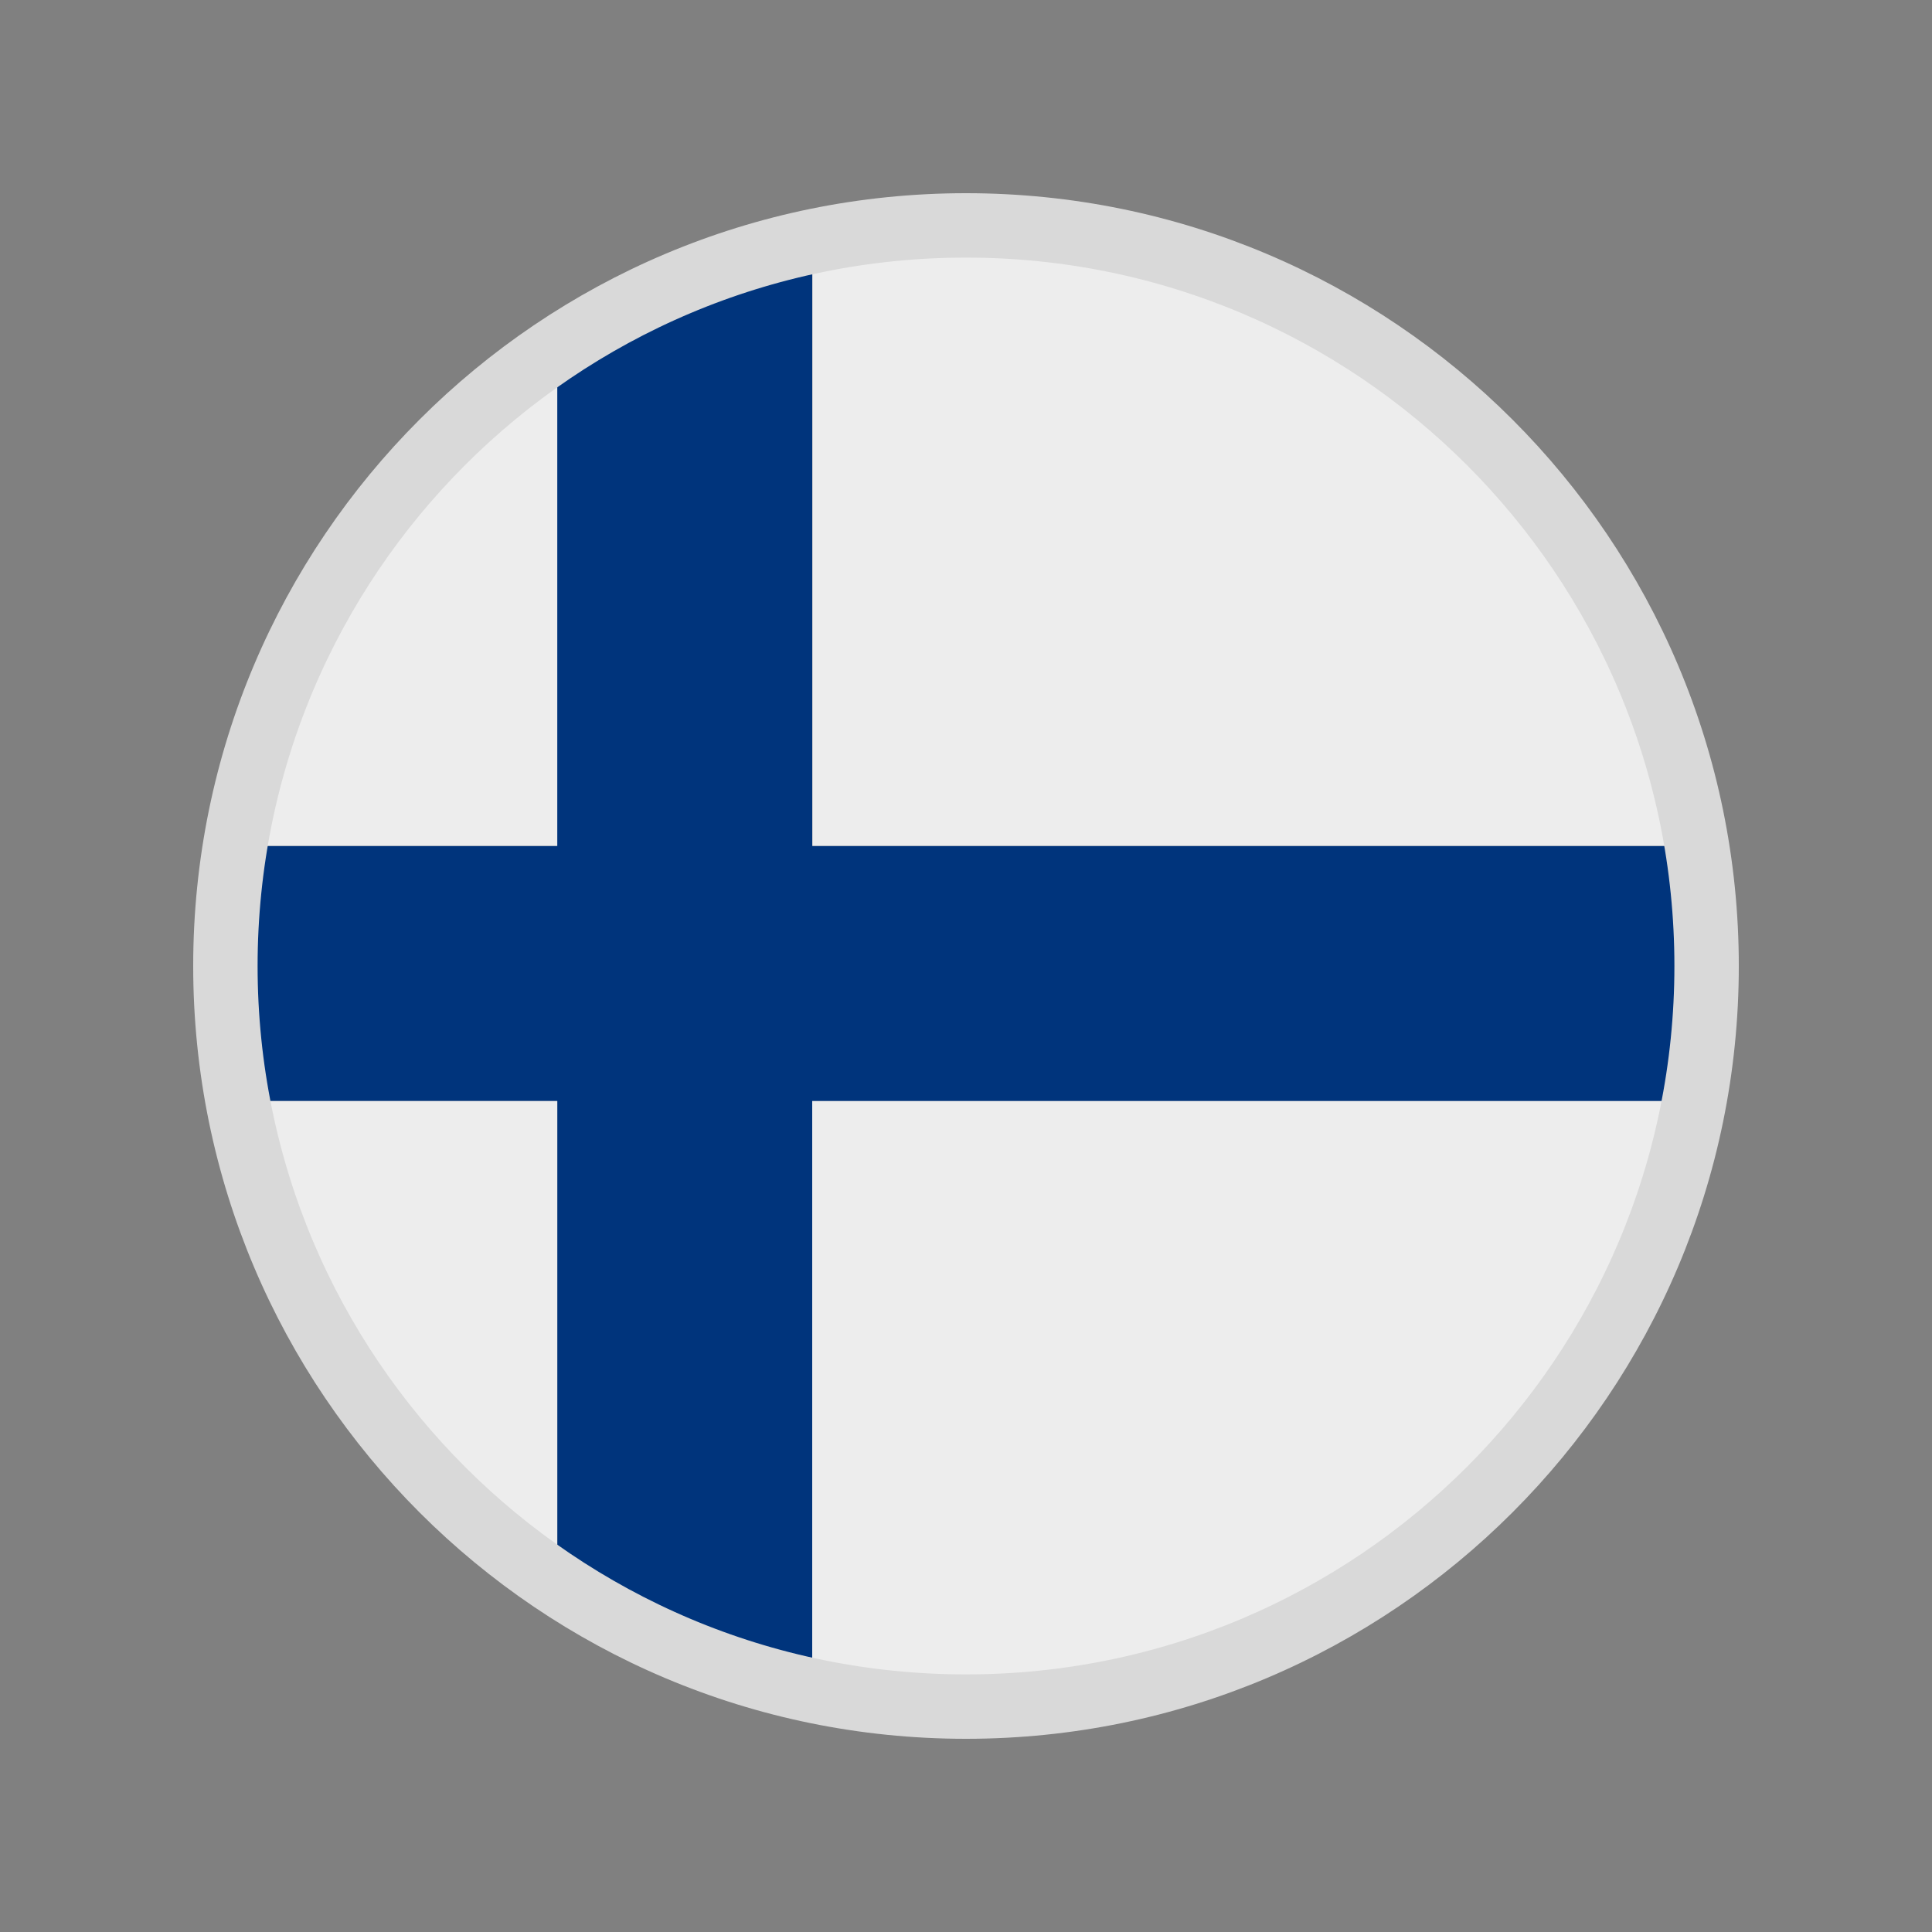
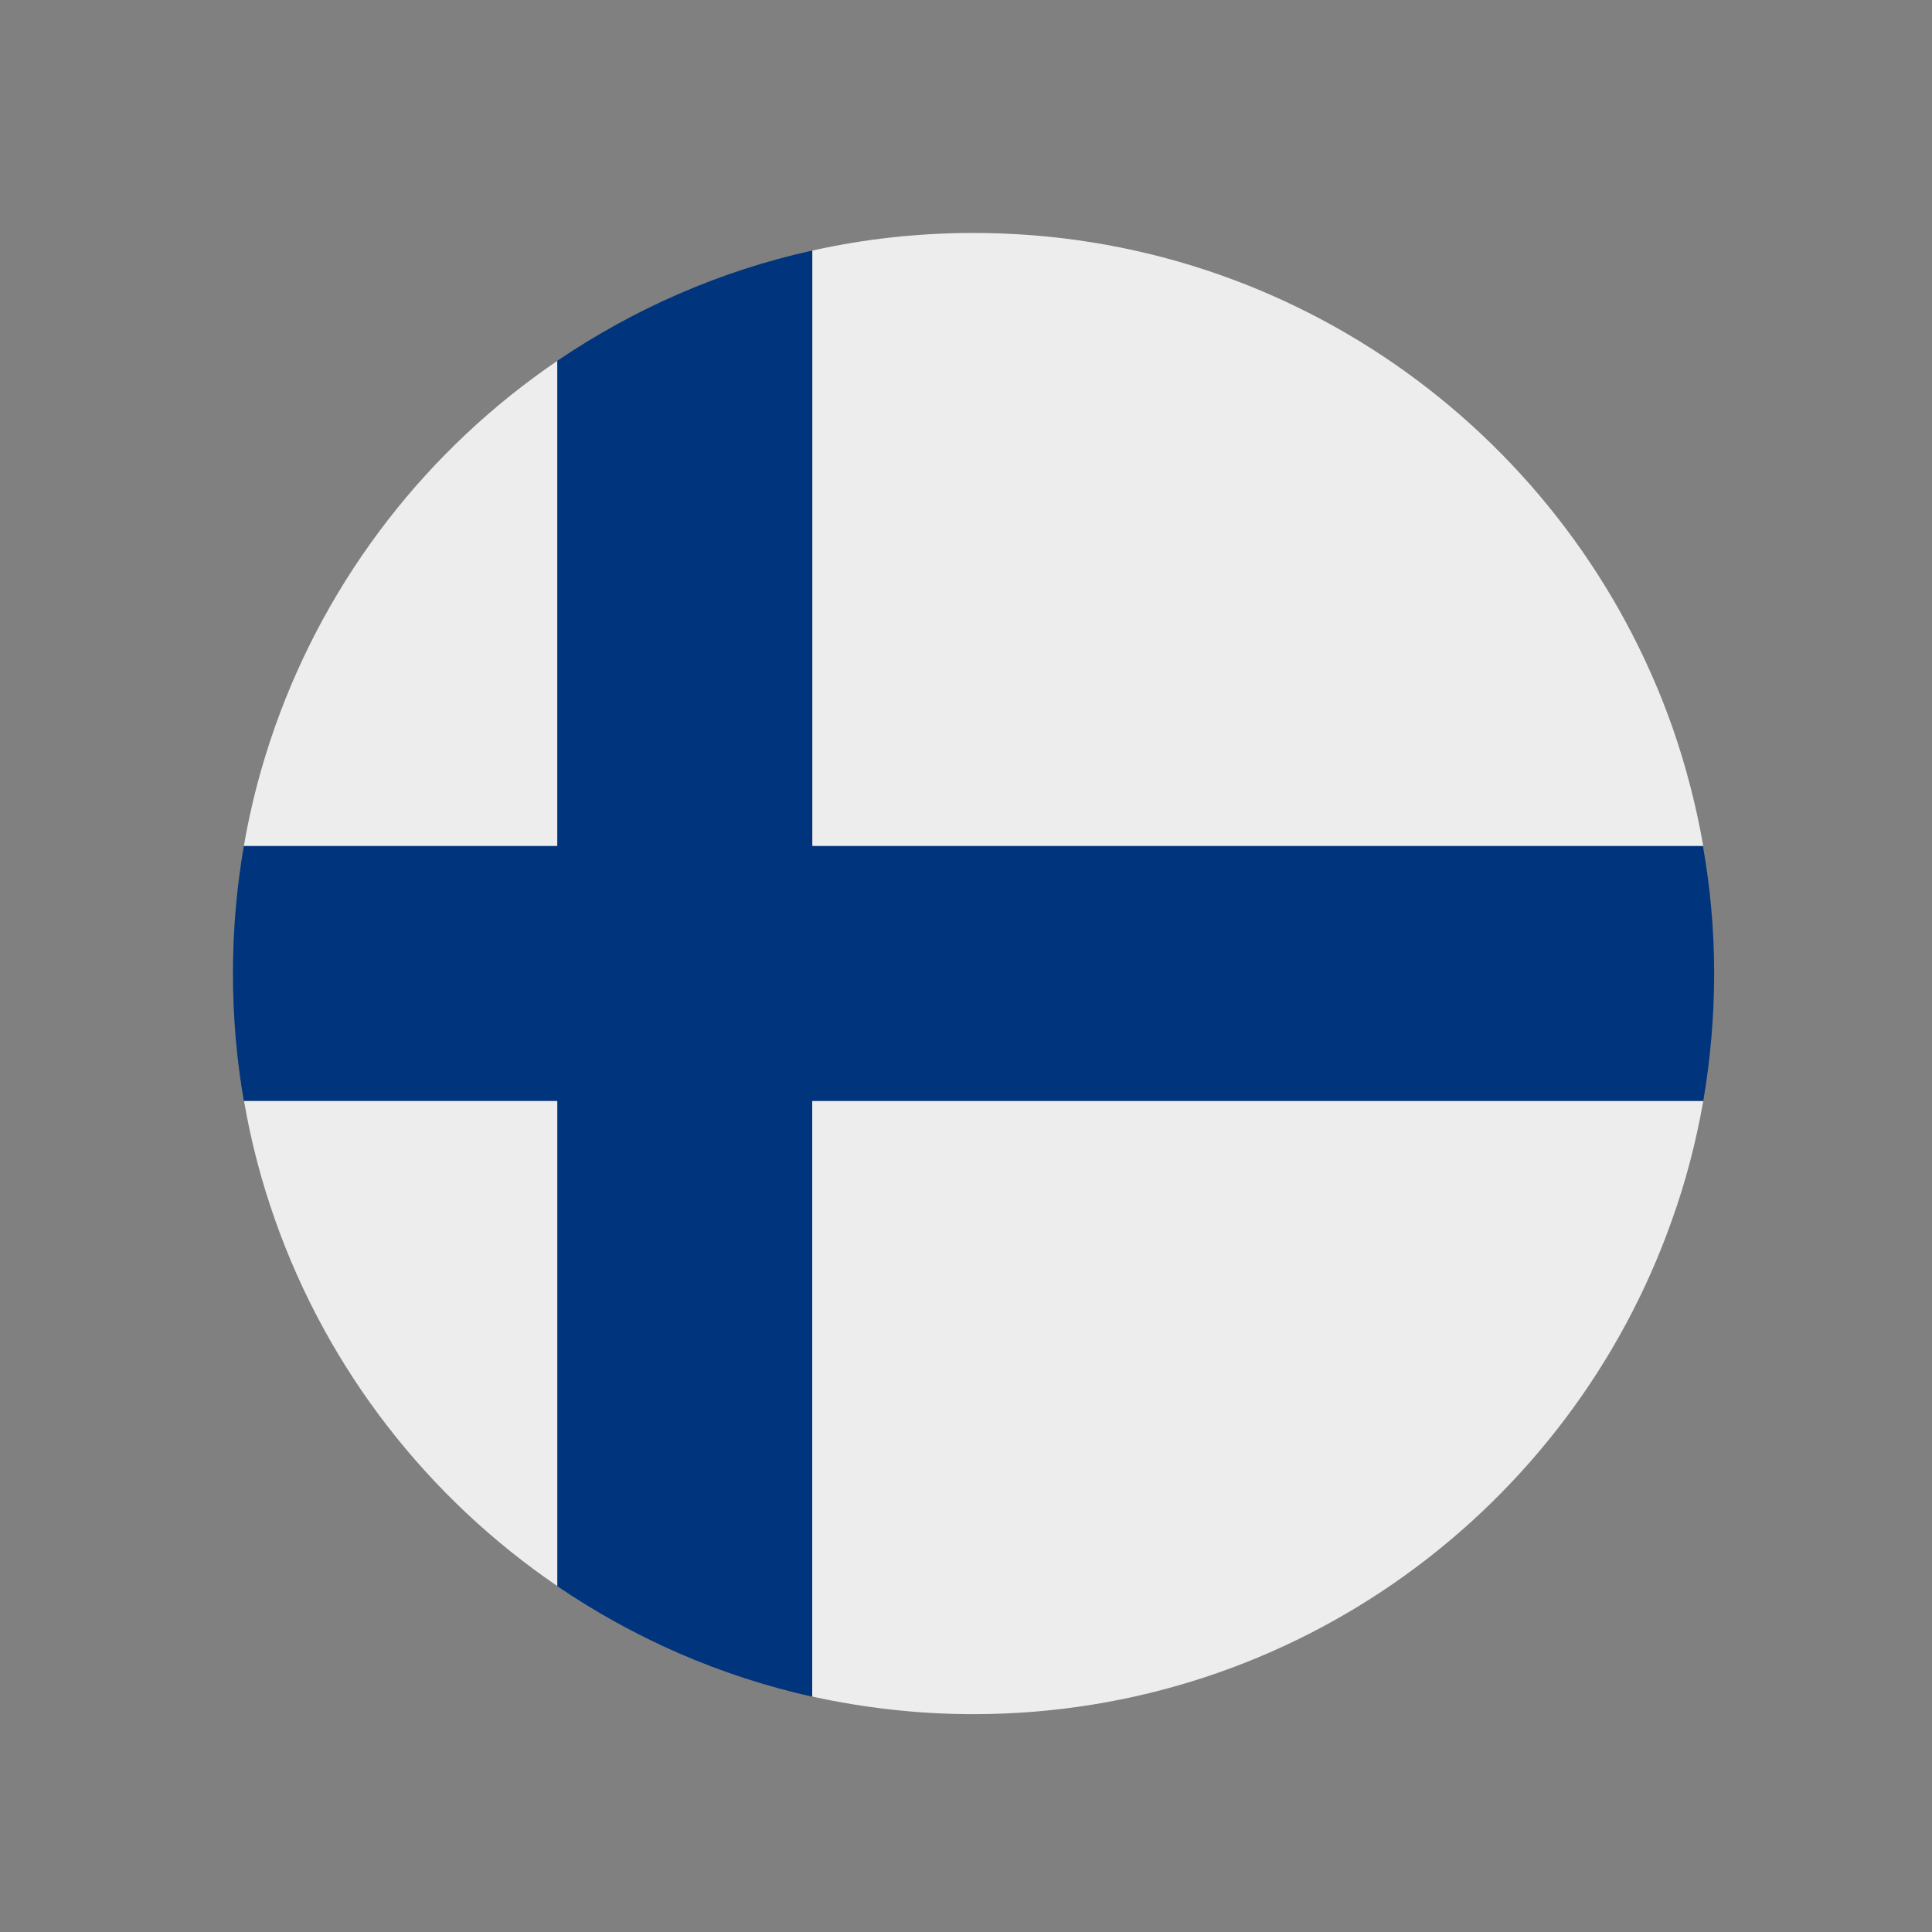
<svg xmlns="http://www.w3.org/2000/svg" width="60" zoomAndPan="magnify" viewBox="0 0 45 45" height="60" preserveAspectRatio="xMidYMid meet" version="1.0">
  <rect x="0" y="0" width="45" height="45" fill="#808080" stroke="none" />
  <defs>
    <clipPath id="720780acb9">
      <path d="M 5.426 5.426 L 39.926 5.426 L 39.926 39.926 L 5.426 39.926 Z M 5.426 5.426 " clip-rule="nonzero" />
    </clipPath>
    <clipPath id="1d8cc60d59">
      <path d="M 5.426 8 L 13 8 L 13 20 L 5.426 20 Z M 5.426 8 " clip-rule="nonzero" />
    </clipPath>
    <clipPath id="6651c109f0">
      <path d="M 5.426 25 L 13 25 L 13 37 L 5.426 37 Z M 5.426 25 " clip-rule="nonzero" />
    </clipPath>
    <clipPath id="686e3b4ec4">
      <path d="M 18 5.426 L 39.926 5.426 L 39.926 20 L 18 20 Z M 18 5.426 " clip-rule="nonzero" />
    </clipPath>
    <clipPath id="769d2129c4">
      <path d="M 18 25 L 39.926 25 L 39.926 39.926 L 18 39.926 Z M 18 25 " clip-rule="nonzero" />
    </clipPath>
    <clipPath id="fdaf65027a">
-       <path d="M 4.5 4.5 L 40.5 4.5 L 40.5 40.5 L 4.5 40.5 Z M 4.5 4.5 " clip-rule="nonzero" />
-     </clipPath>
+       </clipPath>
    <clipPath id="908ac7786e">
-       <path d="M 22.5 4.5 C 12.559 4.5 4.5 12.559 4.5 22.5 C 4.5 32.441 12.559 40.5 22.5 40.5 C 32.441 40.5 40.5 32.441 40.5 22.5 C 40.5 12.559 32.441 4.5 22.5 4.5 Z M 22.5 4.5 " clip-rule="nonzero" />
-     </clipPath>
+       </clipPath>
  </defs>
  <g clip-path="url(#720780acb9)">
    <path fill="#00347c" d="M 39.926 22.676 C 39.926 23.691 39.836 24.684 39.672 25.648 L 18.922 25.648 L 18.922 39.52 C 16.762 39.039 14.754 38.152 12.98 36.945 L 12.98 25.645 L 5.68 25.645 C 5.512 24.684 5.426 23.688 5.426 22.676 C 5.426 21.66 5.512 20.672 5.68 19.703 L 12.977 19.703 L 12.977 8.406 C 14.75 7.203 16.762 6.312 18.918 5.836 L 18.918 19.703 L 39.664 19.703 C 39.836 20.672 39.926 21.66 39.926 22.676 Z M 39.926 22.676 " fill-opacity="1" fill-rule="nonzero" />
  </g>
  <g clip-path="url(#1d8cc60d59)">
    <path fill="#ededed" d="M 12.98 8.406 L 12.98 19.703 L 5.68 19.703 C 5.844 18.746 6.09 17.82 6.406 16.926 C 7.641 13.43 9.969 10.453 12.98 8.406 Z M 12.98 8.406 " fill-opacity="1" fill-rule="nonzero" />
  </g>
  <g clip-path="url(#6651c109f0)">
    <path fill="#ededed" d="M 12.98 25.645 L 12.98 36.941 C 9.969 34.891 7.641 31.914 6.41 28.422 C 6.094 27.531 5.848 26.602 5.684 25.645 Z M 12.98 25.645 " fill-opacity="1" fill-rule="nonzero" />
  </g>
  <g clip-path="url(#686e3b4ec4)">
    <path fill="#ededed" d="M 39.672 19.703 L 18.922 19.703 L 18.922 5.836 C 20.129 5.566 21.387 5.426 22.676 5.426 C 30.191 5.426 36.582 10.223 38.949 16.926 C 39.262 17.82 39.504 18.746 39.672 19.703 Z M 39.672 19.703 " fill-opacity="1" fill-rule="nonzero" />
  </g>
  <g clip-path="url(#769d2129c4)">
    <path fill="#ededed" d="M 39.672 25.645 C 39.504 26.602 39.262 27.531 38.941 28.422 C 36.574 35.121 30.184 39.926 22.672 39.926 C 21.383 39.926 20.129 39.781 18.918 39.516 L 18.918 25.645 Z M 39.672 25.645 " fill-opacity="1" fill-rule="nonzero" />
  </g>
  <g clip-path="url(#fdaf65027a)">
    <g clip-path="url(#908ac7786e)">
      <path stroke-linecap="butt" transform="matrix(0.75, 0, 0, 0.75, 4.5, 4.5)" fill="none" stroke-linejoin="miter" d="M 24 0 C 10.745 0 -0 10.745 -0 24 C -0 37.255 10.745 48 24 48 C 37.255 48 48 37.255 48 24 C 48 10.745 37.255 0 24 0 Z M 24 0 " stroke="#d9d9d9" stroke-width="4" stroke-opacity="1" stroke-miterlimit="4" />
    </g>
  </g>
</svg>